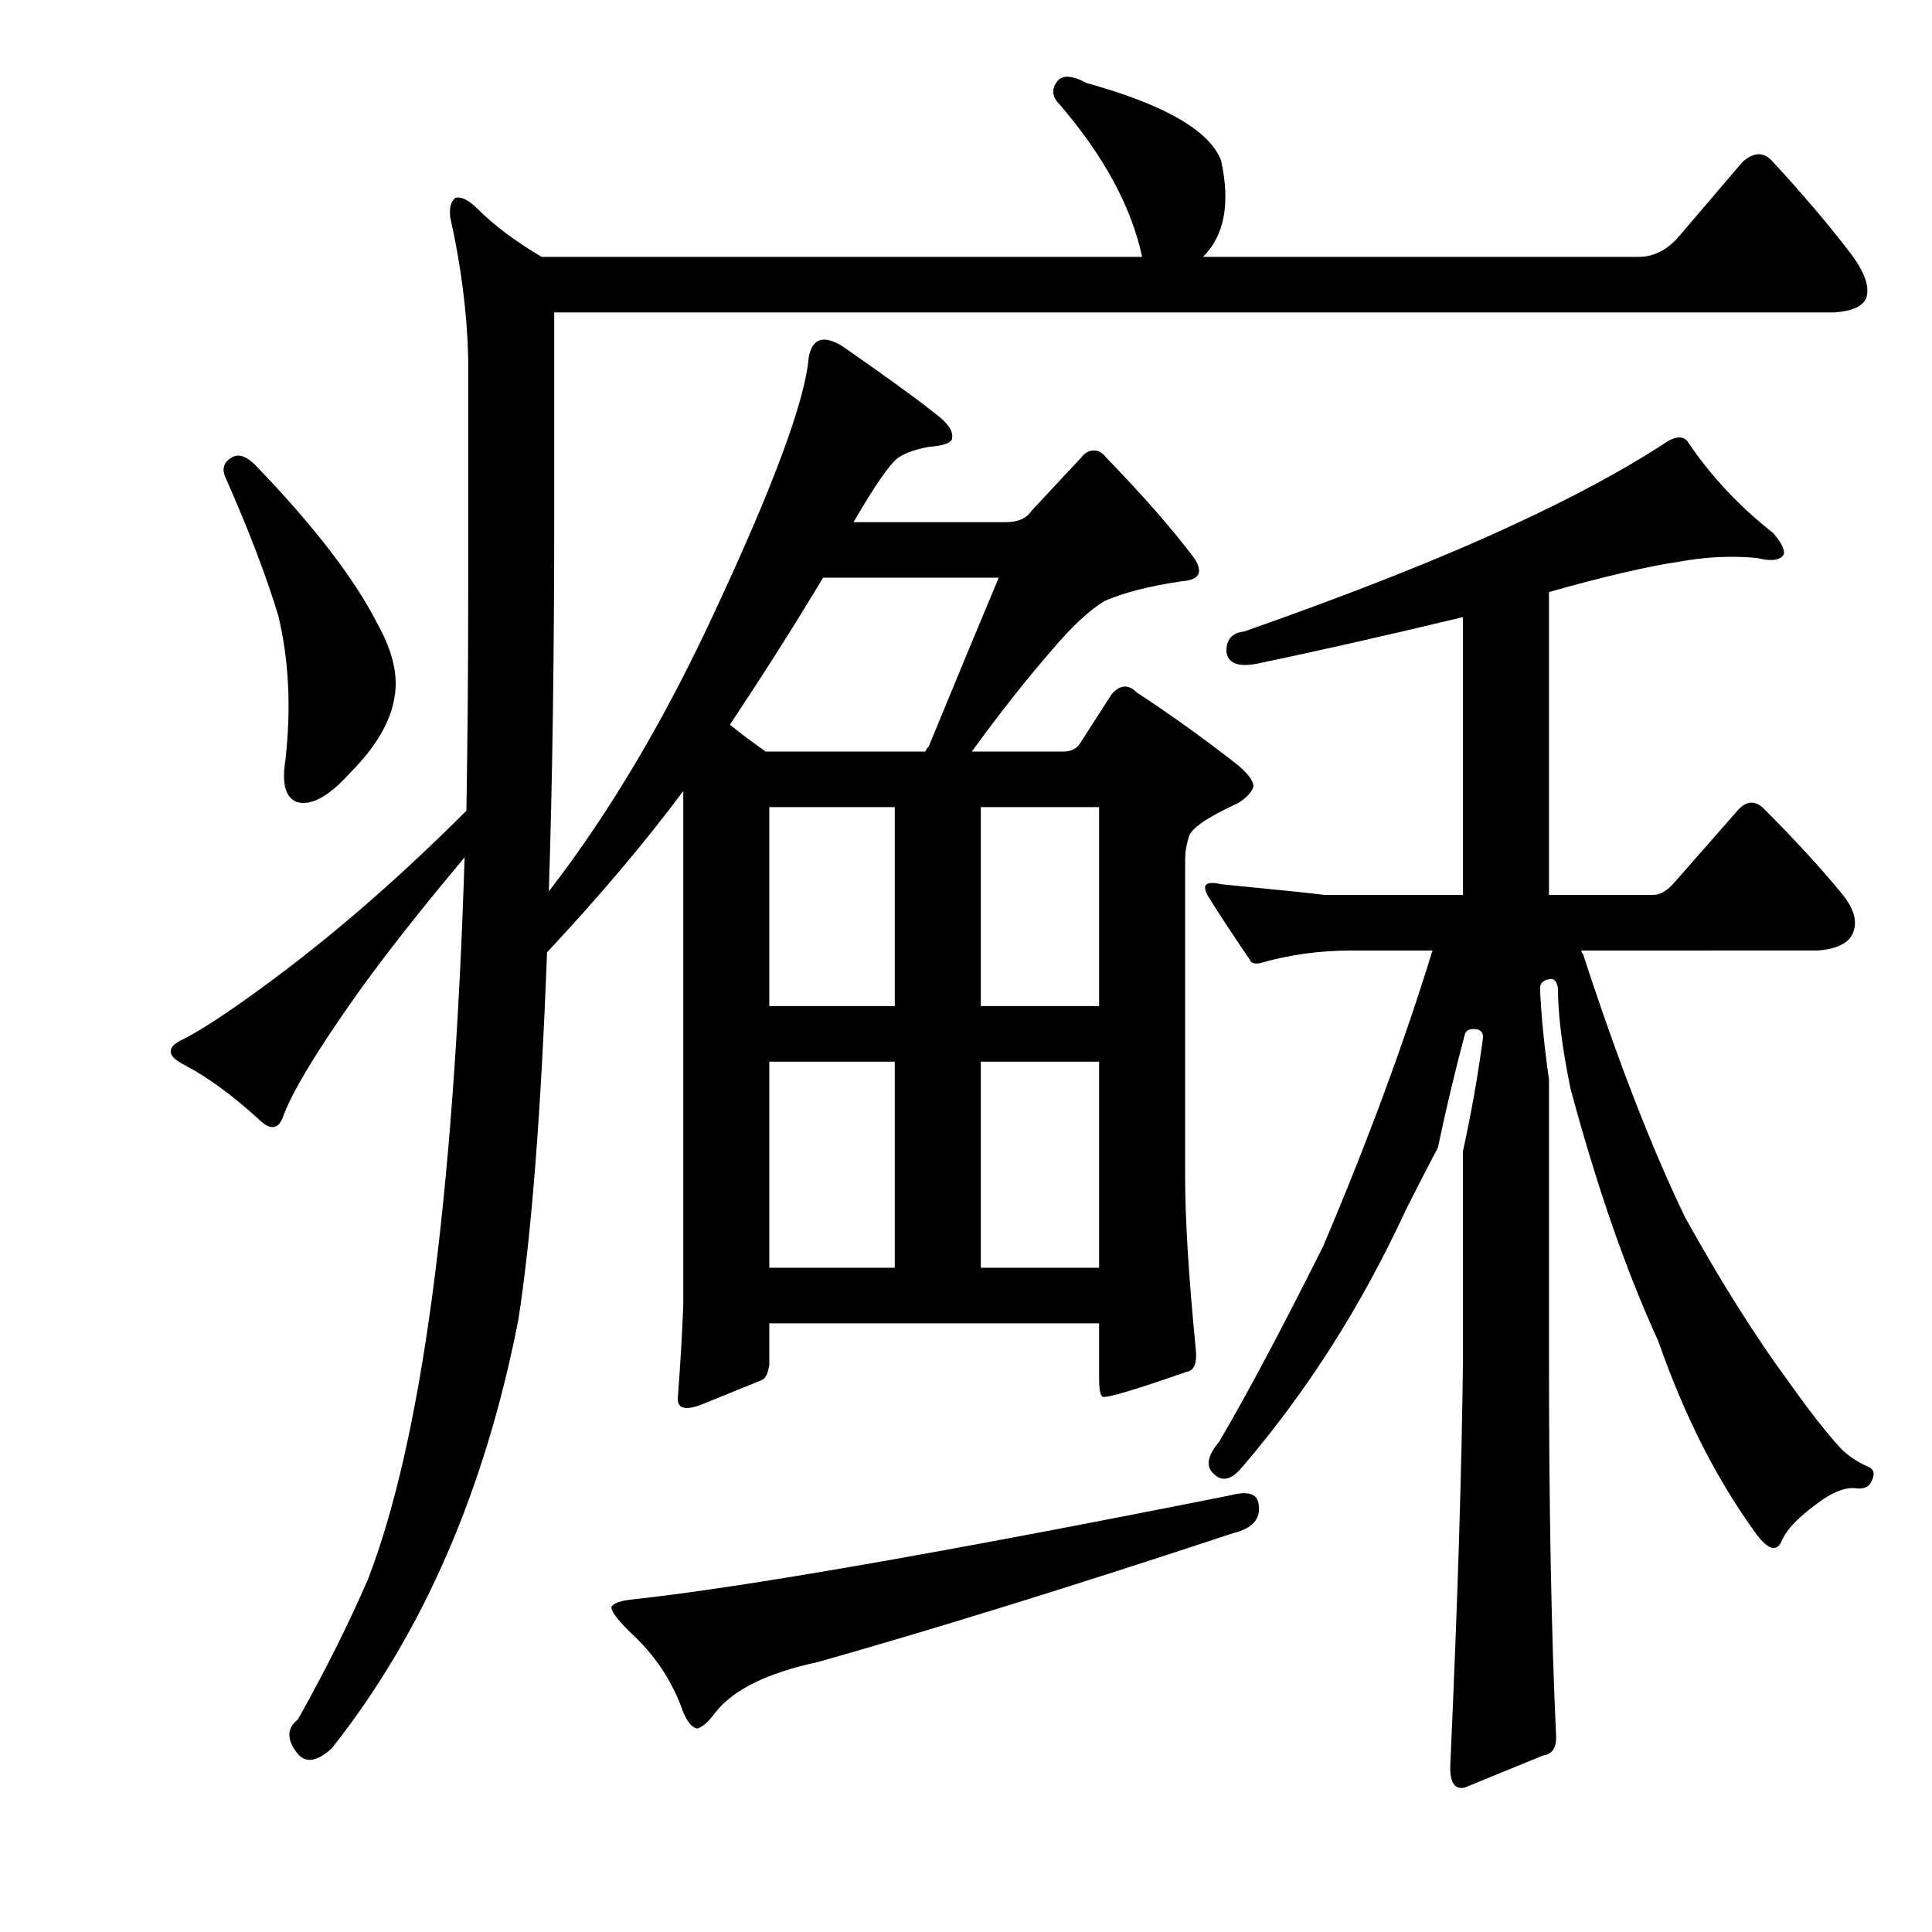
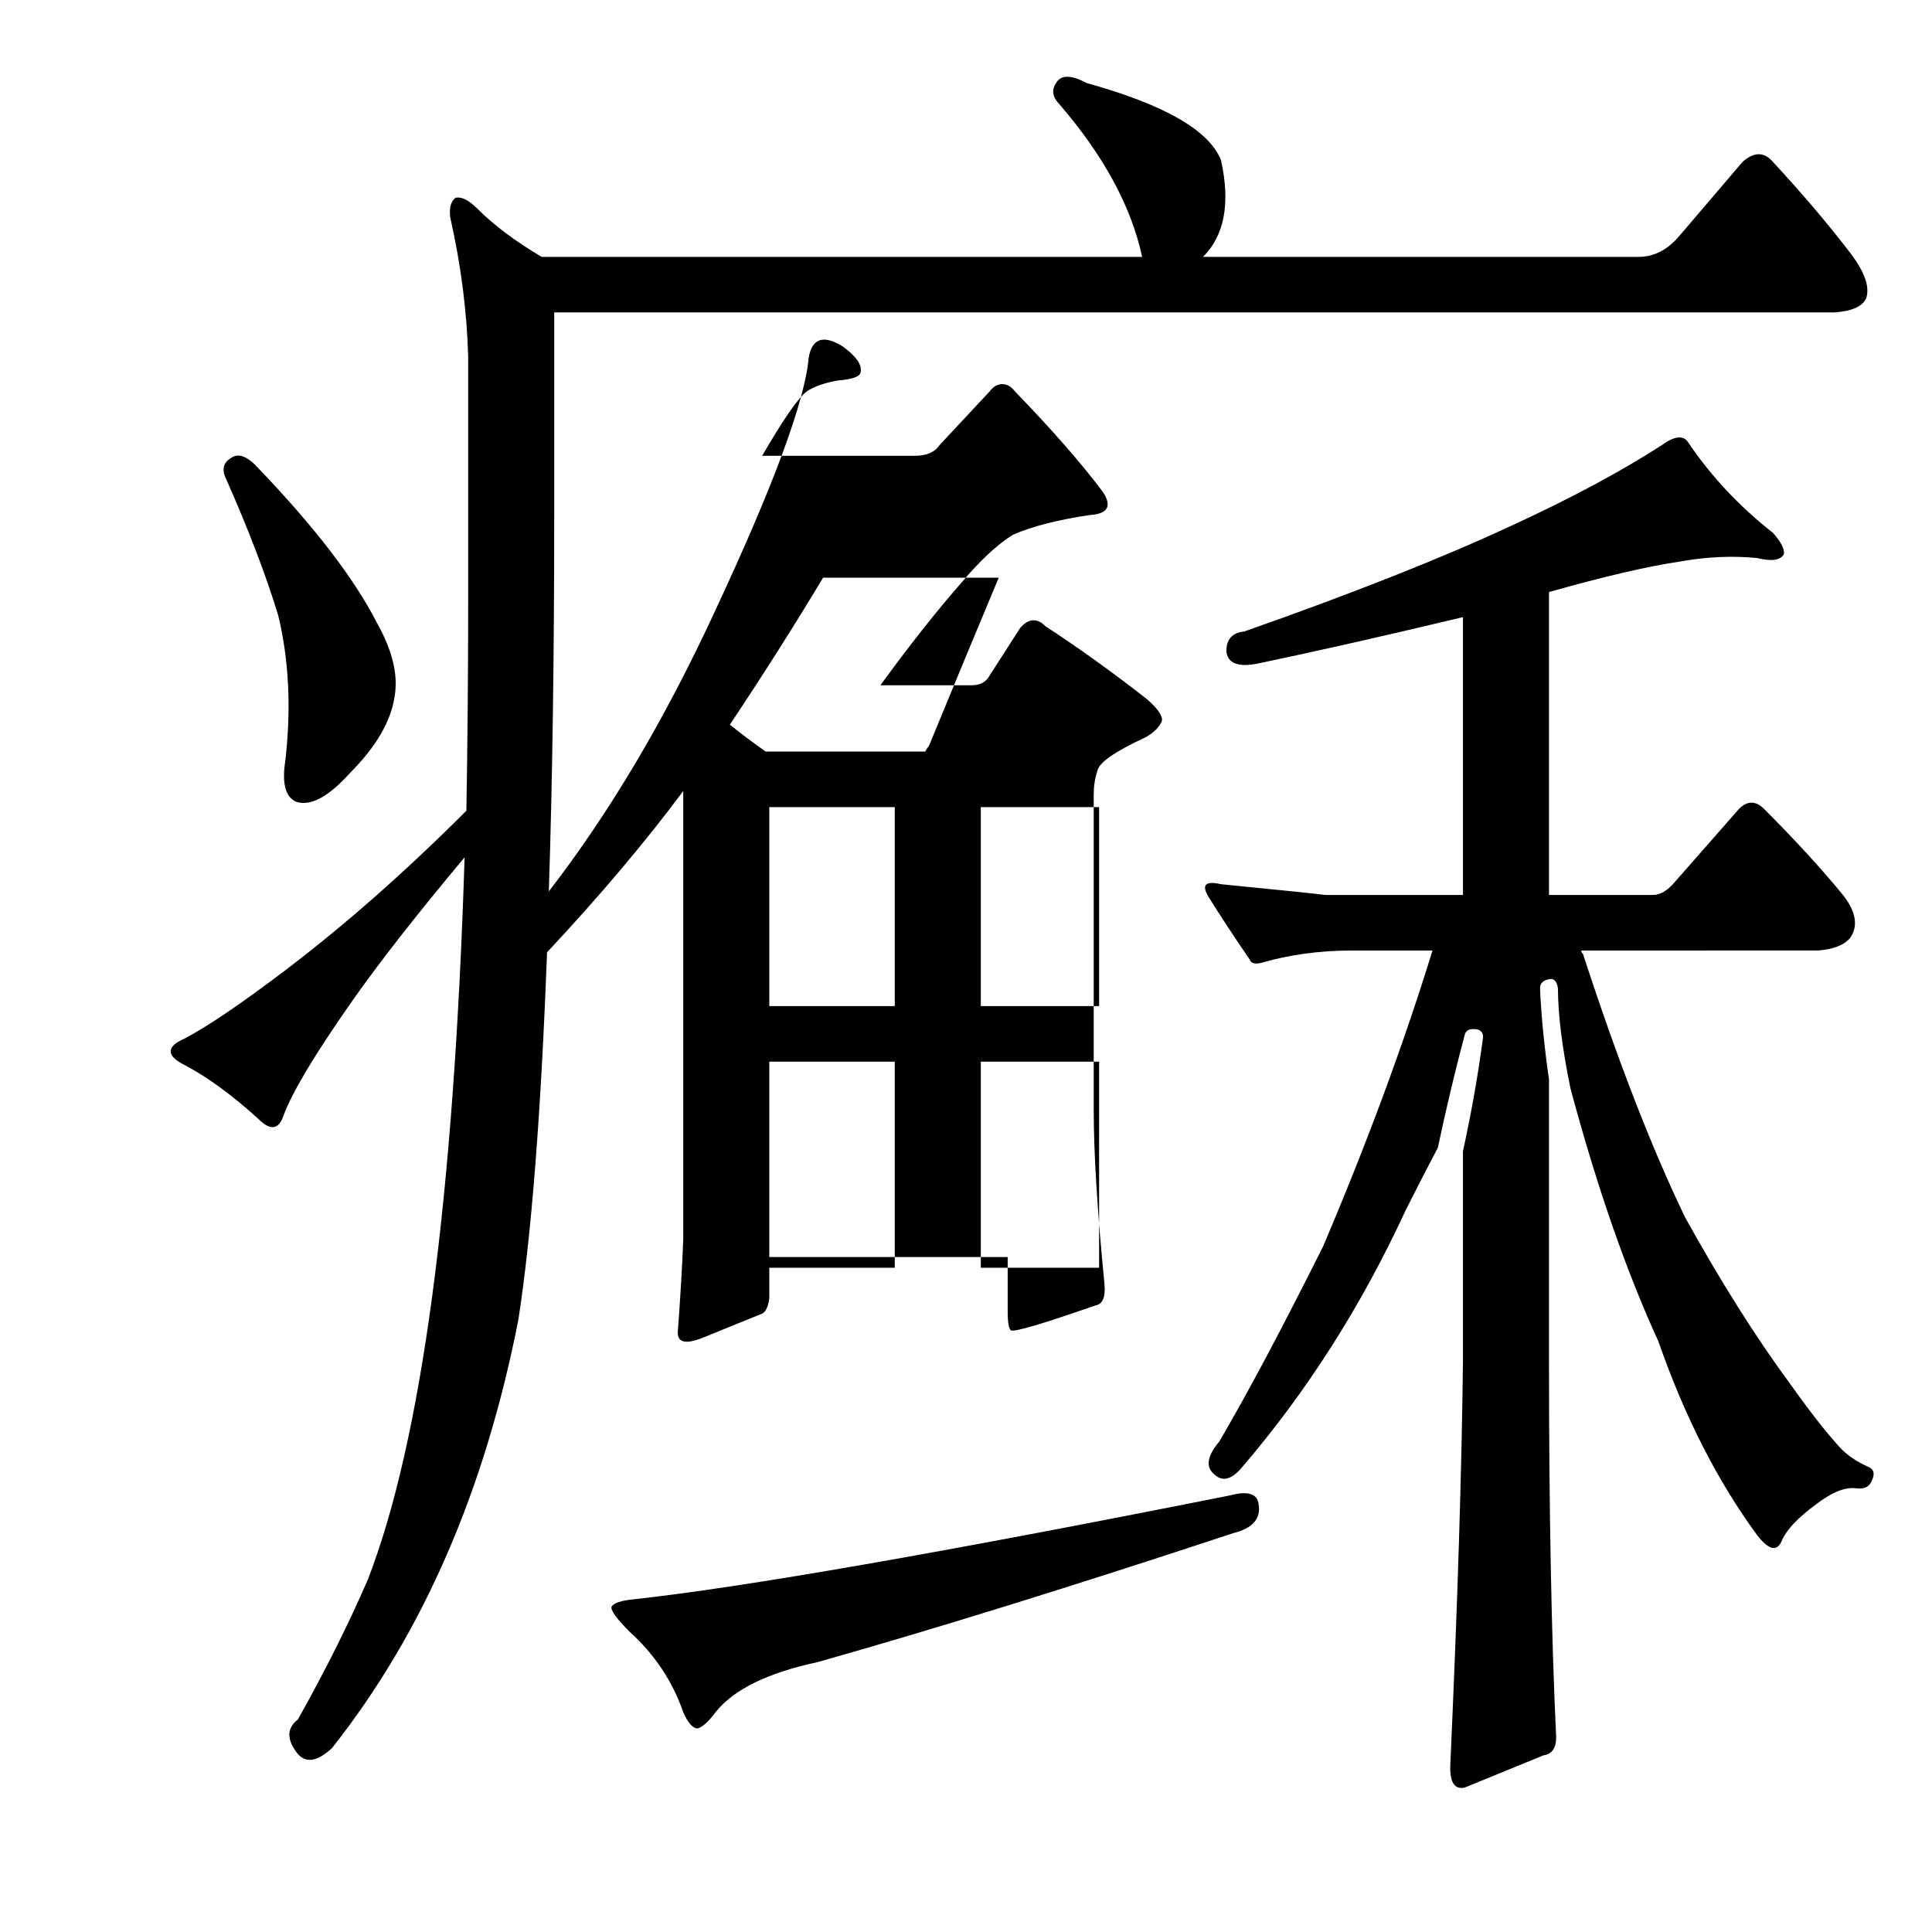
<svg xmlns="http://www.w3.org/2000/svg" version="1.1" id="图层_1" x="0px" y="0px" width="1000px" height="1000px" viewBox="0 0 1000 1000" enable-background="new 0 0 1000 1000" xml:space="preserve">
-   <path d="M240.475,443.746c-25.368,30.311-45.154,55.664-59.375,76.074c-18.555,26.6-30.007,45.778-34.326,57.52  c-2.479,7.422-6.813,8.045-12.988,1.855c-13.611-12.365-26.296-21.642-38.037-27.832c-9.9-4.943-9.9-9.582,0-13.916  c11.741-6.175,29.064-17.931,51.953-35.254c30.92-23.498,62.158-51.025,93.701-82.568c0.608-35.254,0.928-72.363,0.928-111.328  V184.908c-0.623-23.498-3.711-47.619-9.277-72.363c-0.623-4.943,0.305-8.35,2.783-10.205c3.088-0.609,6.799,1.247,11.133,5.566  c8.654,8.668,19.787,17.018,33.398,25.049h310.791c-5.566-25.977-19.802-52.258-42.676-78.857  c-3.711-3.711-4.334-7.422-1.855-11.133c2.464-4.32,7.727-4.32,15.771,0c40.197,11.133,63.391,24.44,69.58,39.893  c4.943,22.266,1.855,38.965-9.277,50.098h225.439c8.03,0,15.148-3.711,21.338-11.133l32.471-38.037  c5.566-4.943,10.51-5.248,14.844-0.928c16.076,17.322,29.992,33.717,41.748,49.17c6.799,9.277,9.277,16.699,7.422,22.266  c-1.855,4.334-7.422,6.813-16.699,7.422H286.861v104.834c0,72.987-0.928,137.928-2.783,194.824  c31.543-40.82,60.303-89.367,86.279-145.654c30.296-64.941,46.387-108.545,48.242-130.811c1.855-9.886,7.727-11.742,17.627-5.566  c22.266,15.467,38.037,26.904,47.314,34.326c6.799,4.958,9.886,9.277,9.277,12.988c0,2.479-4.03,4.03-12.061,4.639  c-6.813,1.247-12.061,3.102-15.771,5.566c-4.334,3.102-12.061,14.235-23.193,33.398h78.857c6.175,0,10.51-1.855,12.988-5.566  l25.977-27.832c1.855-2.464,4.016-3.711,6.494-3.711c2.464,0,4.639,1.247,6.494,3.711c19.163,19.801,34.326,37.109,45.459,51.953  c4.943,7.422,2.783,11.452-6.494,12.061c-16.699,2.479-30.007,5.885-39.893,10.205c-8.045,4.958-17.019,13.307-26.904,25.049  c-12.988,14.844-26.904,32.471-41.748,52.881h47.314c3.711,0,6.494-1.232,8.35-3.711l16.699-25.977  c4.319-4.943,8.654-5.248,12.988-0.928c17.932,11.756,35.559,24.44,52.881,38.037c5.566,4.958,8.03,8.668,7.422,11.133  c-1.247,3.102-4.03,5.885-8.35,8.35c-16.091,7.422-24.44,13.307-25.049,17.627c-1.247,3.711-1.855,7.741-1.855,12.061v163.281  c0,22.266,1.855,52.272,5.566,89.99c0.608,6.813-0.928,10.524-4.639,11.133c-26.6,9.277-41.14,13.612-43.604,12.988  c-1.247-0.609-1.855-4.015-1.855-10.205v-27.832H398.189v21.338c-0.623,4.958-2.175,7.741-4.639,8.35  c-6.189,2.479-16.091,6.494-29.688,12.061c-9.277,3.711-13.611,2.479-12.988-3.711c1.232-16.076,2.16-31.847,2.783-47.314V409.42  c-19.802,26.6-43.299,54.432-70.508,83.496c-3.103,82.887-8.045,146.278-14.844,190.186  c-17.322,88.454-49.489,162.354-96.484,221.729c-8.045,7.422-14.235,8.031-18.555,1.855c-4.958-6.813-4.639-12.379,0.928-16.699  c14.221-25.368,26.281-49.489,36.182-72.363C218.209,745.883,234.908,621.262,240.475,443.746z M119.869,236.861  c3.711-2.464,8.35-0.609,13.916,5.566c29.064,30.311,49.475,56.911,61.23,79.785c8.03,14.235,11.133,26.904,9.277,38.037  c-1.855,12.988-9.597,26.295-23.193,39.893c-11.133,12.379-20.41,17.323-27.832,14.844c-5.566-2.464-7.422-9.582-5.566-21.338  c3.088-27.208,1.855-52.257-3.711-75.146c-6.189-20.41-15.163-43.908-26.904-70.508C114.607,243.051,115.535,239.34,119.869,236.861  z M636.617,774.02c9.277-2.464,14.221-0.928,14.844,4.639c1.232,7.422-3.103,12.379-12.988,14.844  c-82.264,27.208-154.004,49.474-215.234,66.797c-25.977,5.566-43.604,14.22-52.881,25.977c-3.711,4.943-6.813,7.726-9.277,8.35  c-2.479,0-4.958-2.783-7.422-8.35c-5.566-16.09-14.844-30.006-27.832-41.748c-6.813-6.813-9.9-11.133-9.277-12.988  c1.232-1.855,4.943-3.102,11.133-3.711C384.578,821.638,487.557,803.707,636.617,774.02z M426.021,299.02  c-14.844,24.745-30.935,50.098-48.242,76.074c6.175,4.958,12.365,9.596,18.555,13.916h82.568c0.608-1.232,1.232-2.16,1.855-2.783  c12.988-31.543,25.049-60.607,36.182-87.207H426.021z M463.131,417.77h-64.941v102.979h64.941V417.77z M398.189,656.197h64.941  V549.508h-64.941V656.197z M507.662,520.748h61.23V417.77h-61.23V520.748z M507.662,656.197h61.23V549.508h-61.23V656.197z   M757.223,595.895c4.319-19.787,7.727-38.965,10.205-57.52c0.608-3.087-0.319-4.943-2.783-5.566  c-3.711-0.609-5.886,0.319-6.494,2.783c-4.958,18.555-9.597,38.037-13.916,58.447c-5.566,10.524-11.133,21.338-16.699,32.471  c-22.889,49.489-51.025,93.701-84.424,132.666c-5.566,6.813-10.524,8.045-14.844,3.711c-4.334-3.711-3.406-9.277,2.783-16.699  c14.221-24.121,32.151-57.824,53.809-101.123c22.874-53.809,41.748-104.834,56.592-153.076h-41.748  c-16.699,0-32.471,2.174-47.314,6.494c-3.103,0.624-4.958,0-5.566-1.855c-8.045-11.742-15.163-22.57-21.338-32.471  c-3.711-6.175-1.551-8.35,6.494-6.494c31.543,3.102,49.475,4.958,53.809,5.566h71.436V319.43  c-41.443,9.901-77.002,17.946-106.689,24.121c-9.9,1.855-15.163-0.304-15.771-6.494c0-6.175,3.088-9.582,9.277-10.205  c56.272-19.787,102.355-38.037,138.232-54.736c30.92-14.221,56.896-28.137,77.93-41.748c6.799-4.943,11.438-5.248,13.916-0.928  c11.741,17.322,26.281,32.79,43.604,46.387c4.319,4.958,6.175,8.668,5.566,11.133c-1.855,3.102-6.494,3.711-13.916,1.855  c-12.988-1.232-26.296-0.609-39.893,1.855c-16.699,2.479-39.284,7.741-67.725,15.771v156.787h53.809  c3.711,0,7.422-2.16,11.133-6.494l33.398-38.037c4.319-4.32,8.654-4.32,12.988,0c16.076,16.09,29.688,30.934,40.82,44.531  c6.799,8.668,8.03,16.09,3.711,22.266c-3.103,3.711-8.669,5.885-16.699,6.494H818.453c0,0.624,0.305,1.247,0.928,1.855  c17.932,55.055,35.559,100.514,52.881,136.377c18.555,33.398,36.486,61.854,53.809,85.352c10.51,14.844,19.482,26.295,26.904,34.326  c3.711,3.711,8.35,6.813,13.916,9.277c3.088,1.247,3.711,3.711,1.855,7.422c-1.247,3.102-4.03,4.334-8.35,3.711  c-5.566-0.609-12.38,2.174-20.41,8.35c-9.277,6.813-15.163,12.988-17.627,18.555c-2.479,6.19-6.813,5.262-12.988-2.783  c-20.41-27.832-37.429-61.23-51.025-100.195c-16.699-36.486-31.862-80.089-45.459-130.811c-4.334-21.019-6.494-38.341-6.494-51.953  c-0.623-3.711-2.175-5.248-4.639-4.639c-3.103,0.624-4.639,2.174-4.639,4.639c0.608,14.235,2.16,30.006,4.639,47.314v145.654  c0,77.321,1.232,142.248,3.711,194.824c0,5.566-2.175,8.654-6.494,9.277l-40.82,16.699c-5.566,1.232-8.045-3.102-7.422-12.988  c3.711-82.264,5.871-151.525,6.494-207.813V595.895z" />
+   <path d="M240.475,443.746c-25.368,30.311-45.154,55.664-59.375,76.074c-18.555,26.6-30.007,45.778-34.326,57.52  c-2.479,7.422-6.813,8.045-12.988,1.855c-13.611-12.365-26.296-21.642-38.037-27.832c-9.9-4.943-9.9-9.582,0-13.916  c11.741-6.175,29.064-17.931,51.953-35.254c30.92-23.498,62.158-51.025,93.701-82.568c0.608-35.254,0.928-72.363,0.928-111.328  V184.908c-0.623-23.498-3.711-47.619-9.277-72.363c-0.623-4.943,0.305-8.35,2.783-10.205c3.088-0.609,6.799,1.247,11.133,5.566  c8.654,8.668,19.787,17.018,33.398,25.049h310.791c-5.566-25.977-19.802-52.258-42.676-78.857  c-3.711-3.711-4.334-7.422-1.855-11.133c2.464-4.32,7.727-4.32,15.771,0c40.197,11.133,63.391,24.44,69.58,39.893  c4.943,22.266,1.855,38.965-9.277,50.098h225.439c8.03,0,15.148-3.711,21.338-11.133l32.471-38.037  c5.566-4.943,10.51-5.248,14.844-0.928c16.076,17.322,29.992,33.717,41.748,49.17c6.799,9.277,9.277,16.699,7.422,22.266  c-1.855,4.334-7.422,6.813-16.699,7.422H286.861v104.834c0,72.987-0.928,137.928-2.783,194.824  c31.543-40.82,60.303-89.367,86.279-145.654c30.296-64.941,46.387-108.545,48.242-130.811c1.855-9.886,7.727-11.742,17.627-5.566  c6.799,4.958,9.886,9.277,9.277,12.988c0,2.479-4.03,4.03-12.061,4.639  c-6.813,1.247-12.061,3.102-15.771,5.566c-4.334,3.102-12.061,14.235-23.193,33.398h78.857c6.175,0,10.51-1.855,12.988-5.566  l25.977-27.832c1.855-2.464,4.016-3.711,6.494-3.711c2.464,0,4.639,1.247,6.494,3.711c19.163,19.801,34.326,37.109,45.459,51.953  c4.943,7.422,2.783,11.452-6.494,12.061c-16.699,2.479-30.007,5.885-39.893,10.205c-8.045,4.958-17.019,13.307-26.904,25.049  c-12.988,14.844-26.904,32.471-41.748,52.881h47.314c3.711,0,6.494-1.232,8.35-3.711l16.699-25.977  c4.319-4.943,8.654-5.248,12.988-0.928c17.932,11.756,35.559,24.44,52.881,38.037c5.566,4.958,8.03,8.668,7.422,11.133  c-1.247,3.102-4.03,5.885-8.35,8.35c-16.091,7.422-24.44,13.307-25.049,17.627c-1.247,3.711-1.855,7.741-1.855,12.061v163.281  c0,22.266,1.855,52.272,5.566,89.99c0.608,6.813-0.928,10.524-4.639,11.133c-26.6,9.277-41.14,13.612-43.604,12.988  c-1.247-0.609-1.855-4.015-1.855-10.205v-27.832H398.189v21.338c-0.623,4.958-2.175,7.741-4.639,8.35  c-6.189,2.479-16.091,6.494-29.688,12.061c-9.277,3.711-13.611,2.479-12.988-3.711c1.232-16.076,2.16-31.847,2.783-47.314V409.42  c-19.802,26.6-43.299,54.432-70.508,83.496c-3.103,82.887-8.045,146.278-14.844,190.186  c-17.322,88.454-49.489,162.354-96.484,221.729c-8.045,7.422-14.235,8.031-18.555,1.855c-4.958-6.813-4.639-12.379,0.928-16.699  c14.221-25.368,26.281-49.489,36.182-72.363C218.209,745.883,234.908,621.262,240.475,443.746z M119.869,236.861  c3.711-2.464,8.35-0.609,13.916,5.566c29.064,30.311,49.475,56.911,61.23,79.785c8.03,14.235,11.133,26.904,9.277,38.037  c-1.855,12.988-9.597,26.295-23.193,39.893c-11.133,12.379-20.41,17.323-27.832,14.844c-5.566-2.464-7.422-9.582-5.566-21.338  c3.088-27.208,1.855-52.257-3.711-75.146c-6.189-20.41-15.163-43.908-26.904-70.508C114.607,243.051,115.535,239.34,119.869,236.861  z M636.617,774.02c9.277-2.464,14.221-0.928,14.844,4.639c1.232,7.422-3.103,12.379-12.988,14.844  c-82.264,27.208-154.004,49.474-215.234,66.797c-25.977,5.566-43.604,14.22-52.881,25.977c-3.711,4.943-6.813,7.726-9.277,8.35  c-2.479,0-4.958-2.783-7.422-8.35c-5.566-16.09-14.844-30.006-27.832-41.748c-6.813-6.813-9.9-11.133-9.277-12.988  c1.232-1.855,4.943-3.102,11.133-3.711C384.578,821.638,487.557,803.707,636.617,774.02z M426.021,299.02  c-14.844,24.745-30.935,50.098-48.242,76.074c6.175,4.958,12.365,9.596,18.555,13.916h82.568c0.608-1.232,1.232-2.16,1.855-2.783  c12.988-31.543,25.049-60.607,36.182-87.207H426.021z M463.131,417.77h-64.941v102.979h64.941V417.77z M398.189,656.197h64.941  V549.508h-64.941V656.197z M507.662,520.748h61.23V417.77h-61.23V520.748z M507.662,656.197h61.23V549.508h-61.23V656.197z   M757.223,595.895c4.319-19.787,7.727-38.965,10.205-57.52c0.608-3.087-0.319-4.943-2.783-5.566  c-3.711-0.609-5.886,0.319-6.494,2.783c-4.958,18.555-9.597,38.037-13.916,58.447c-5.566,10.524-11.133,21.338-16.699,32.471  c-22.889,49.489-51.025,93.701-84.424,132.666c-5.566,6.813-10.524,8.045-14.844,3.711c-4.334-3.711-3.406-9.277,2.783-16.699  c14.221-24.121,32.151-57.824,53.809-101.123c22.874-53.809,41.748-104.834,56.592-153.076h-41.748  c-16.699,0-32.471,2.174-47.314,6.494c-3.103,0.624-4.958,0-5.566-1.855c-8.045-11.742-15.163-22.57-21.338-32.471  c-3.711-6.175-1.551-8.35,6.494-6.494c31.543,3.102,49.475,4.958,53.809,5.566h71.436V319.43  c-41.443,9.901-77.002,17.946-106.689,24.121c-9.9,1.855-15.163-0.304-15.771-6.494c0-6.175,3.088-9.582,9.277-10.205  c56.272-19.787,102.355-38.037,138.232-54.736c30.92-14.221,56.896-28.137,77.93-41.748c6.799-4.943,11.438-5.248,13.916-0.928  c11.741,17.322,26.281,32.79,43.604,46.387c4.319,4.958,6.175,8.668,5.566,11.133c-1.855,3.102-6.494,3.711-13.916,1.855  c-12.988-1.232-26.296-0.609-39.893,1.855c-16.699,2.479-39.284,7.741-67.725,15.771v156.787h53.809  c3.711,0,7.422-2.16,11.133-6.494l33.398-38.037c4.319-4.32,8.654-4.32,12.988,0c16.076,16.09,29.688,30.934,40.82,44.531  c6.799,8.668,8.03,16.09,3.711,22.266c-3.103,3.711-8.669,5.885-16.699,6.494H818.453c0,0.624,0.305,1.247,0.928,1.855  c17.932,55.055,35.559,100.514,52.881,136.377c18.555,33.398,36.486,61.854,53.809,85.352c10.51,14.844,19.482,26.295,26.904,34.326  c3.711,3.711,8.35,6.813,13.916,9.277c3.088,1.247,3.711,3.711,1.855,7.422c-1.247,3.102-4.03,4.334-8.35,3.711  c-5.566-0.609-12.38,2.174-20.41,8.35c-9.277,6.813-15.163,12.988-17.627,18.555c-2.479,6.19-6.813,5.262-12.988-2.783  c-20.41-27.832-37.429-61.23-51.025-100.195c-16.699-36.486-31.862-80.089-45.459-130.811c-4.334-21.019-6.494-38.341-6.494-51.953  c-0.623-3.711-2.175-5.248-4.639-4.639c-3.103,0.624-4.639,2.174-4.639,4.639c0.608,14.235,2.16,30.006,4.639,47.314v145.654  c0,77.321,1.232,142.248,3.711,194.824c0,5.566-2.175,8.654-6.494,9.277l-40.82,16.699c-5.566,1.232-8.045-3.102-7.422-12.988  c3.711-82.264,5.871-151.525,6.494-207.813V595.895z" />
</svg>